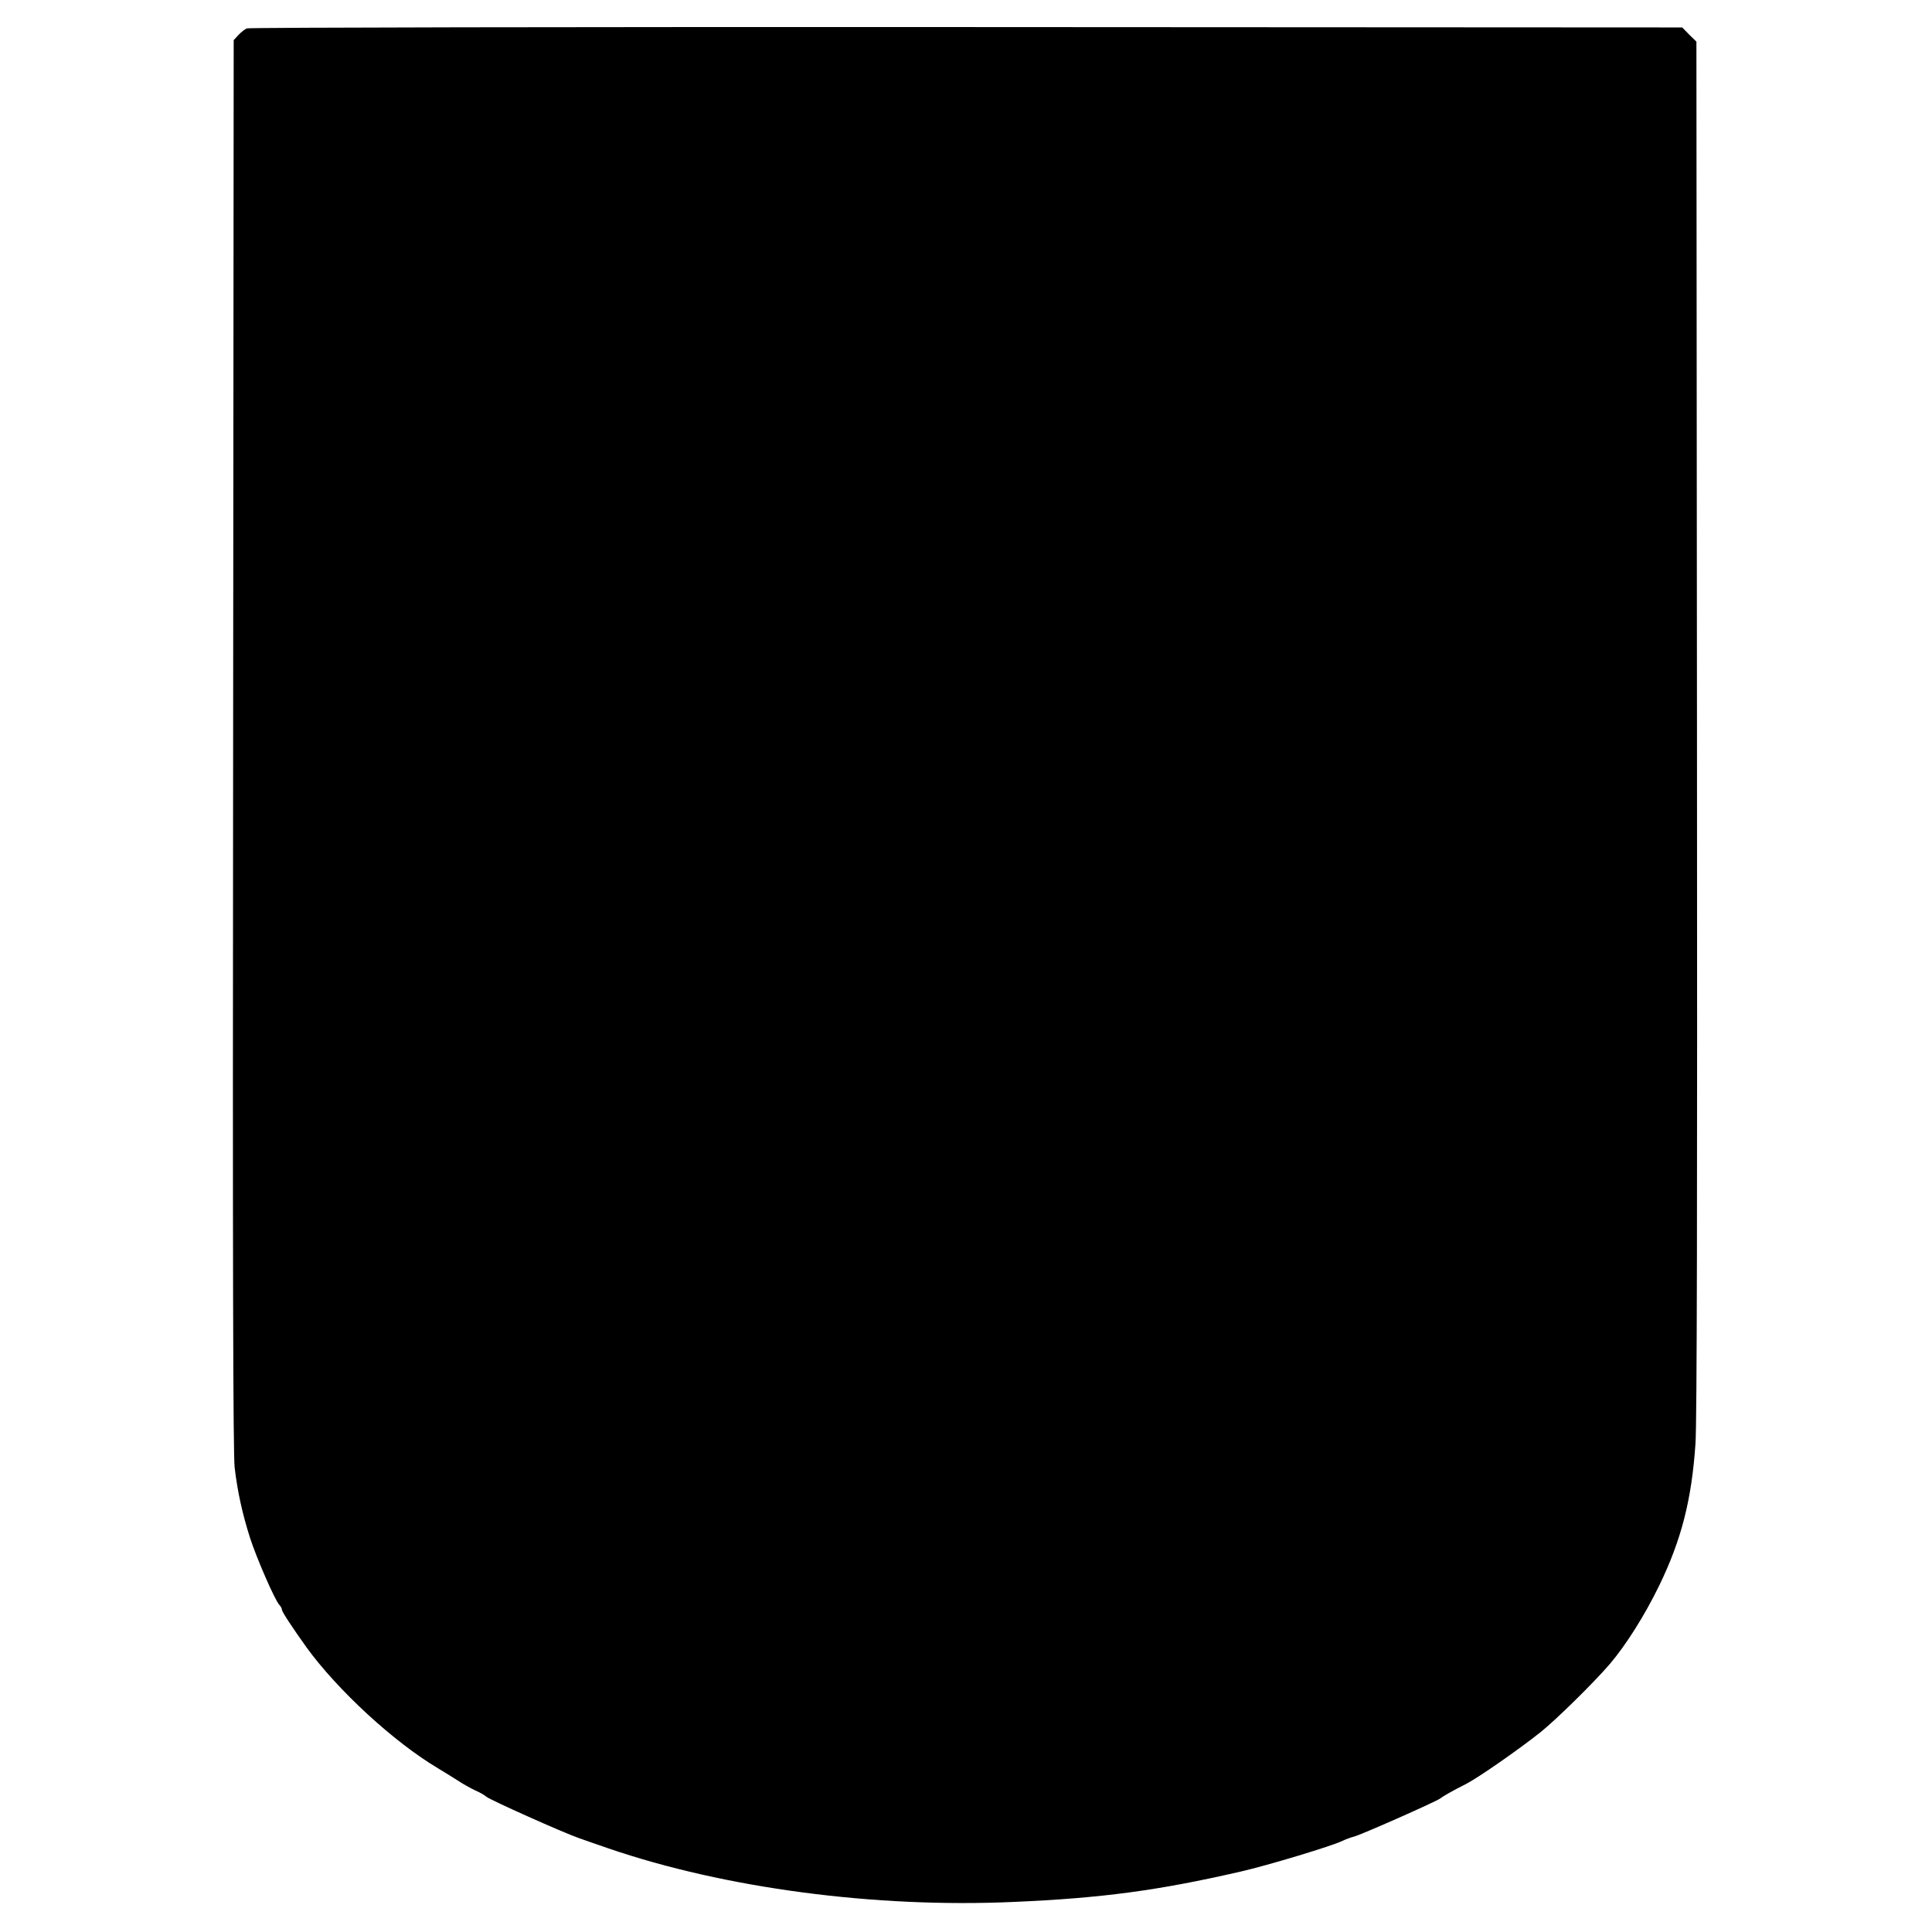
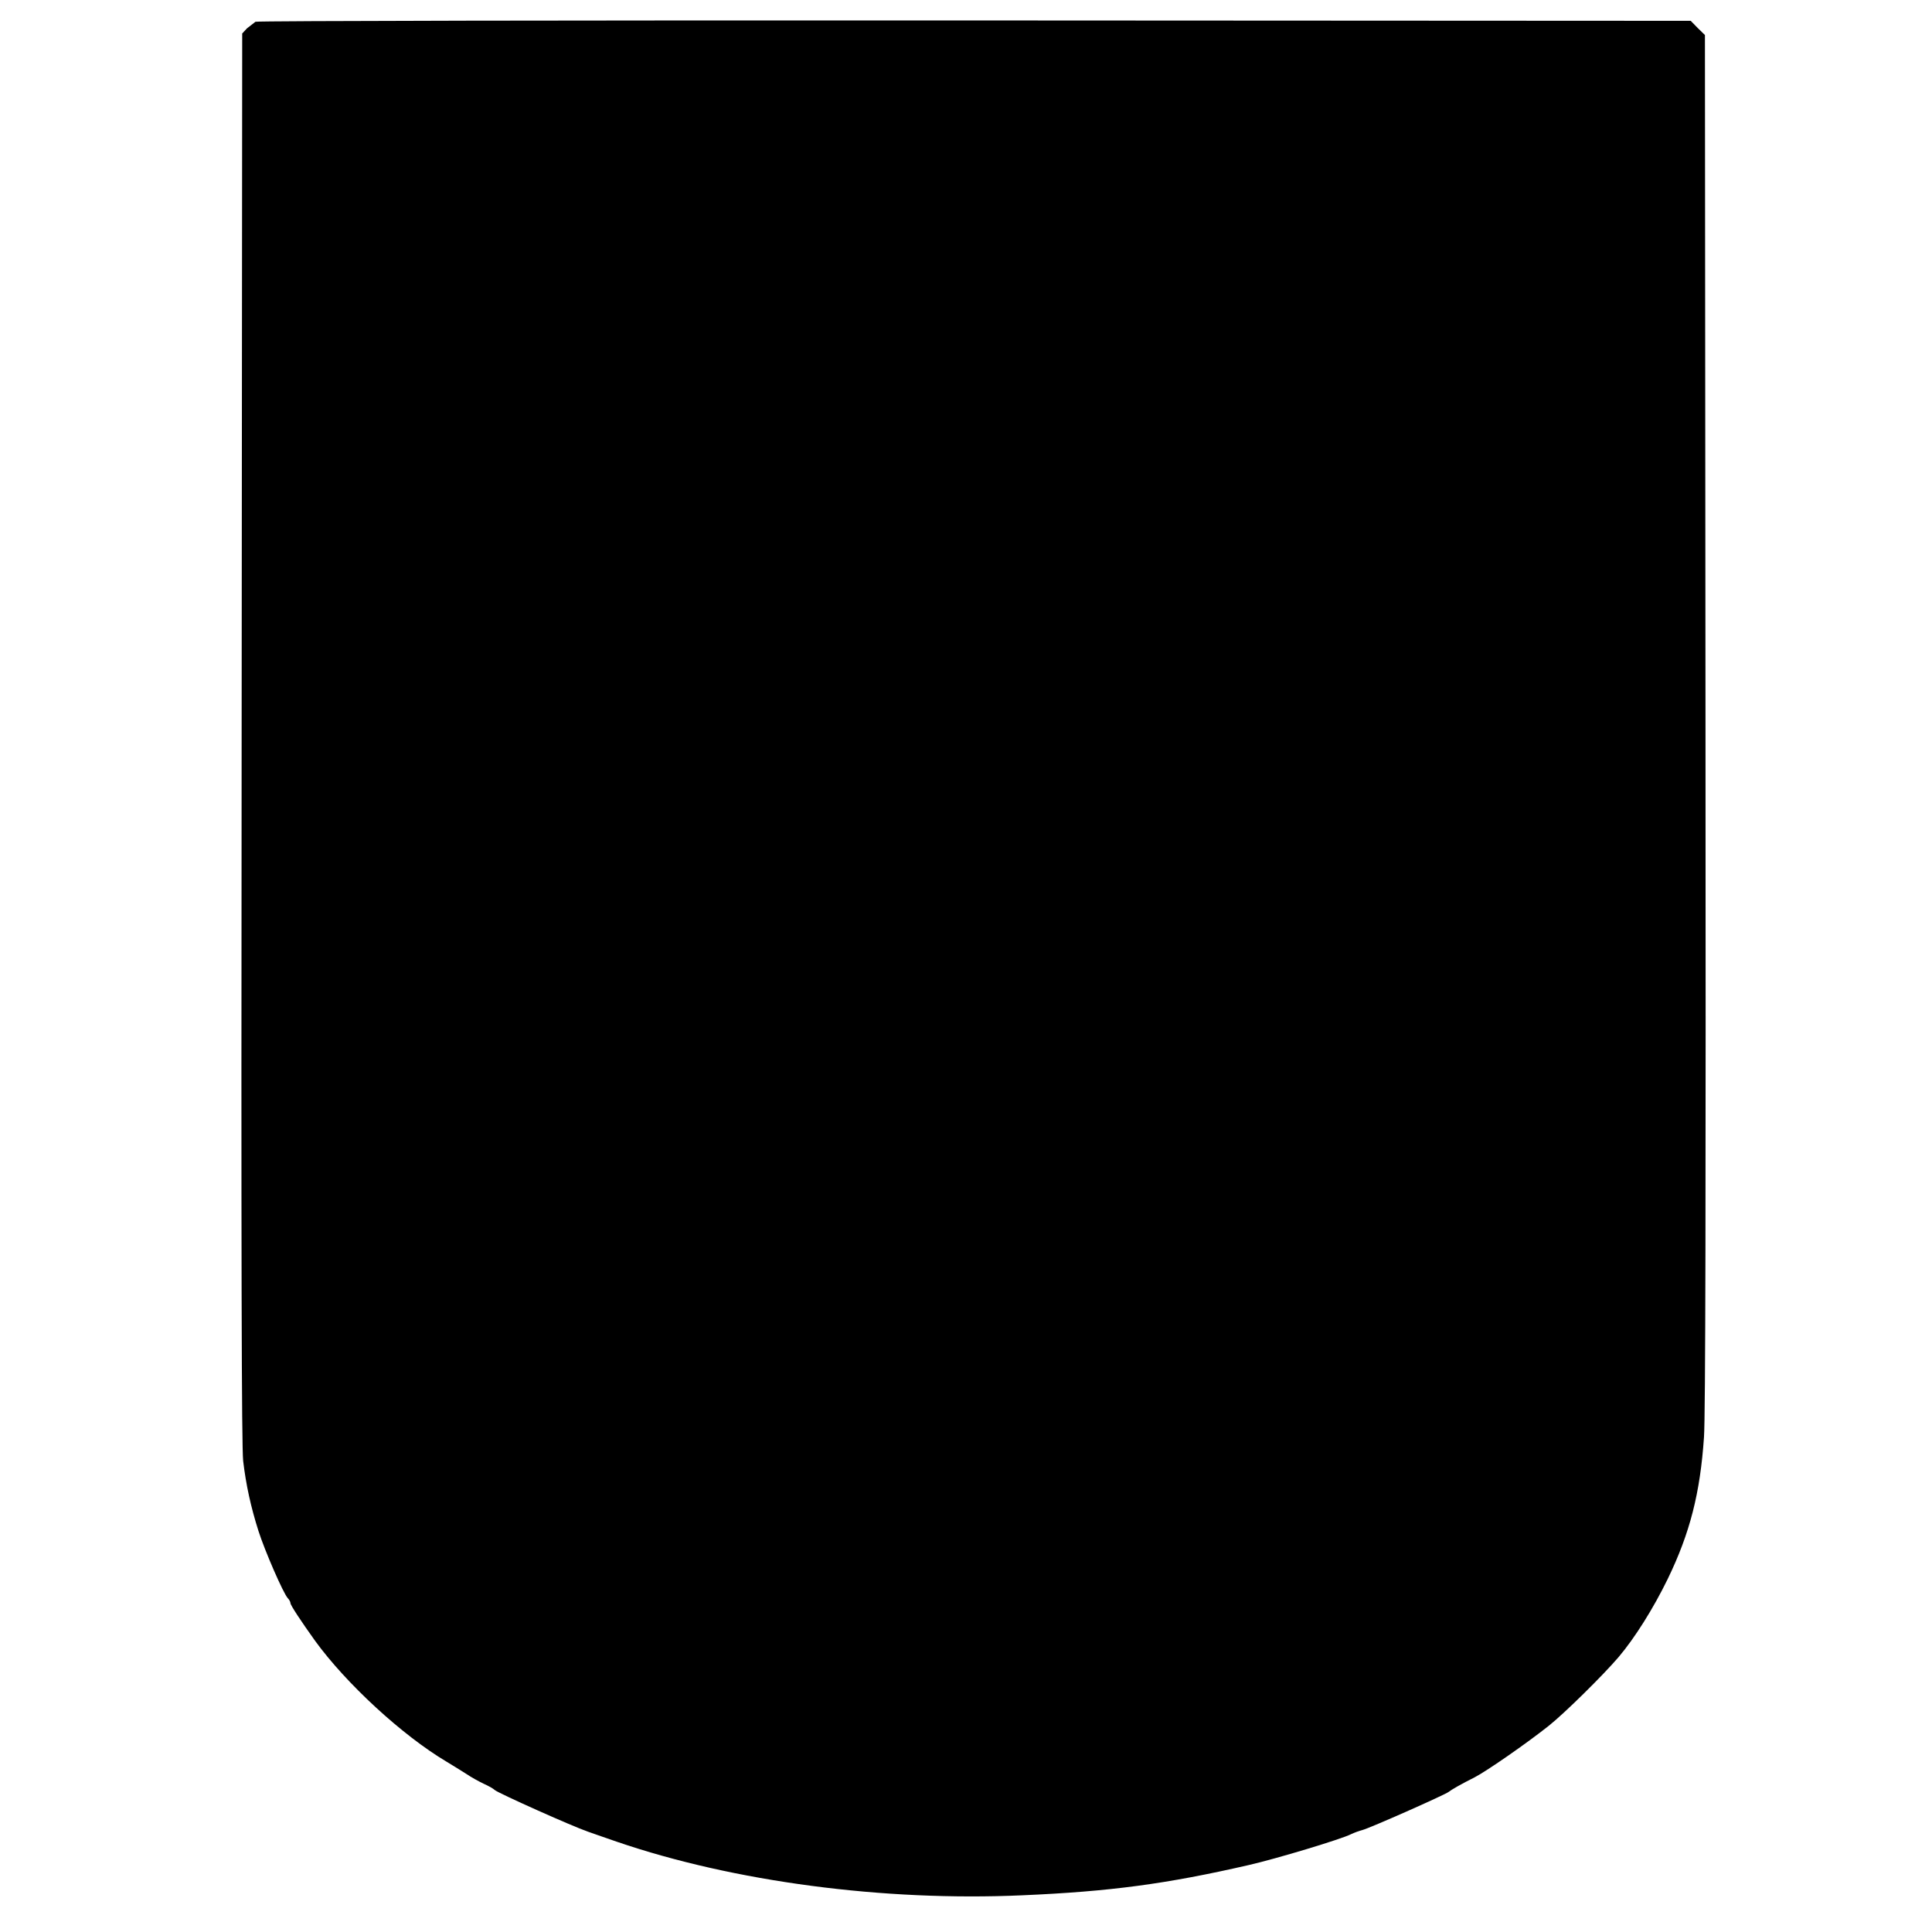
<svg xmlns="http://www.w3.org/2000/svg" version="1.0" width="1021pt" height="1021pt" viewBox="0 0 1021 1021" preserveAspectRatio="xMidYMid meet">
  <g transform="translate(0,1021) scale(0.1,-0.1)" fill="#000000" stroke="none">
-     <path d="M1305 10060 c-11 -4 -31 -20 -45 -35 l-25 -27 -3 -3721 c-3 -2789 0 -3747 8 -3822 15 -128 41 -245 81 -371 34 -106 131 -329 155 -355 8 -8 14 -20 14 -26 0 -11 57 -97 130 -199 164 -226 461 -500 695 -639 33 -20 80 -49 105 -65 25 -17 65 -39 90 -51 25 -11 52 -26 60 -34 20 -17 406 -190 490 -219 36 -13 106 -37 155 -54 616 -211 1411 -316 2143 -283 463 20 762 60 1197 160 141 32 490 137 540 163 17 8 44 18 60 22 37 9 434 185 455 201 15 12 67 42 139 78 65 34 274 179 391 272 83 66 286 266 368 362 86 101 185 259 260 413 118 243 172 455 192 750 8 107 10 1285 8 3782 l-3 3628 -38 37 -37 38 -3783 2 c-2080 1 -3791 -2 -3802 -7z" />
+     <path d="M1305 10060 l-25 -27 -3 -3721 c-3 -2789 0 -3747 8 -3822 15 -128 41 -245 81 -371 34 -106 131 -329 155 -355 8 -8 14 -20 14 -26 0 -11 57 -97 130 -199 164 -226 461 -500 695 -639 33 -20 80 -49 105 -65 25 -17 65 -39 90 -51 25 -11 52 -26 60 -34 20 -17 406 -190 490 -219 36 -13 106 -37 155 -54 616 -211 1411 -316 2143 -283 463 20 762 60 1197 160 141 32 490 137 540 163 17 8 44 18 60 22 37 9 434 185 455 201 15 12 67 42 139 78 65 34 274 179 391 272 83 66 286 266 368 362 86 101 185 259 260 413 118 243 172 455 192 750 8 107 10 1285 8 3782 l-3 3628 -38 37 -37 38 -3783 2 c-2080 1 -3791 -2 -3802 -7z" />
  </g>
</svg>